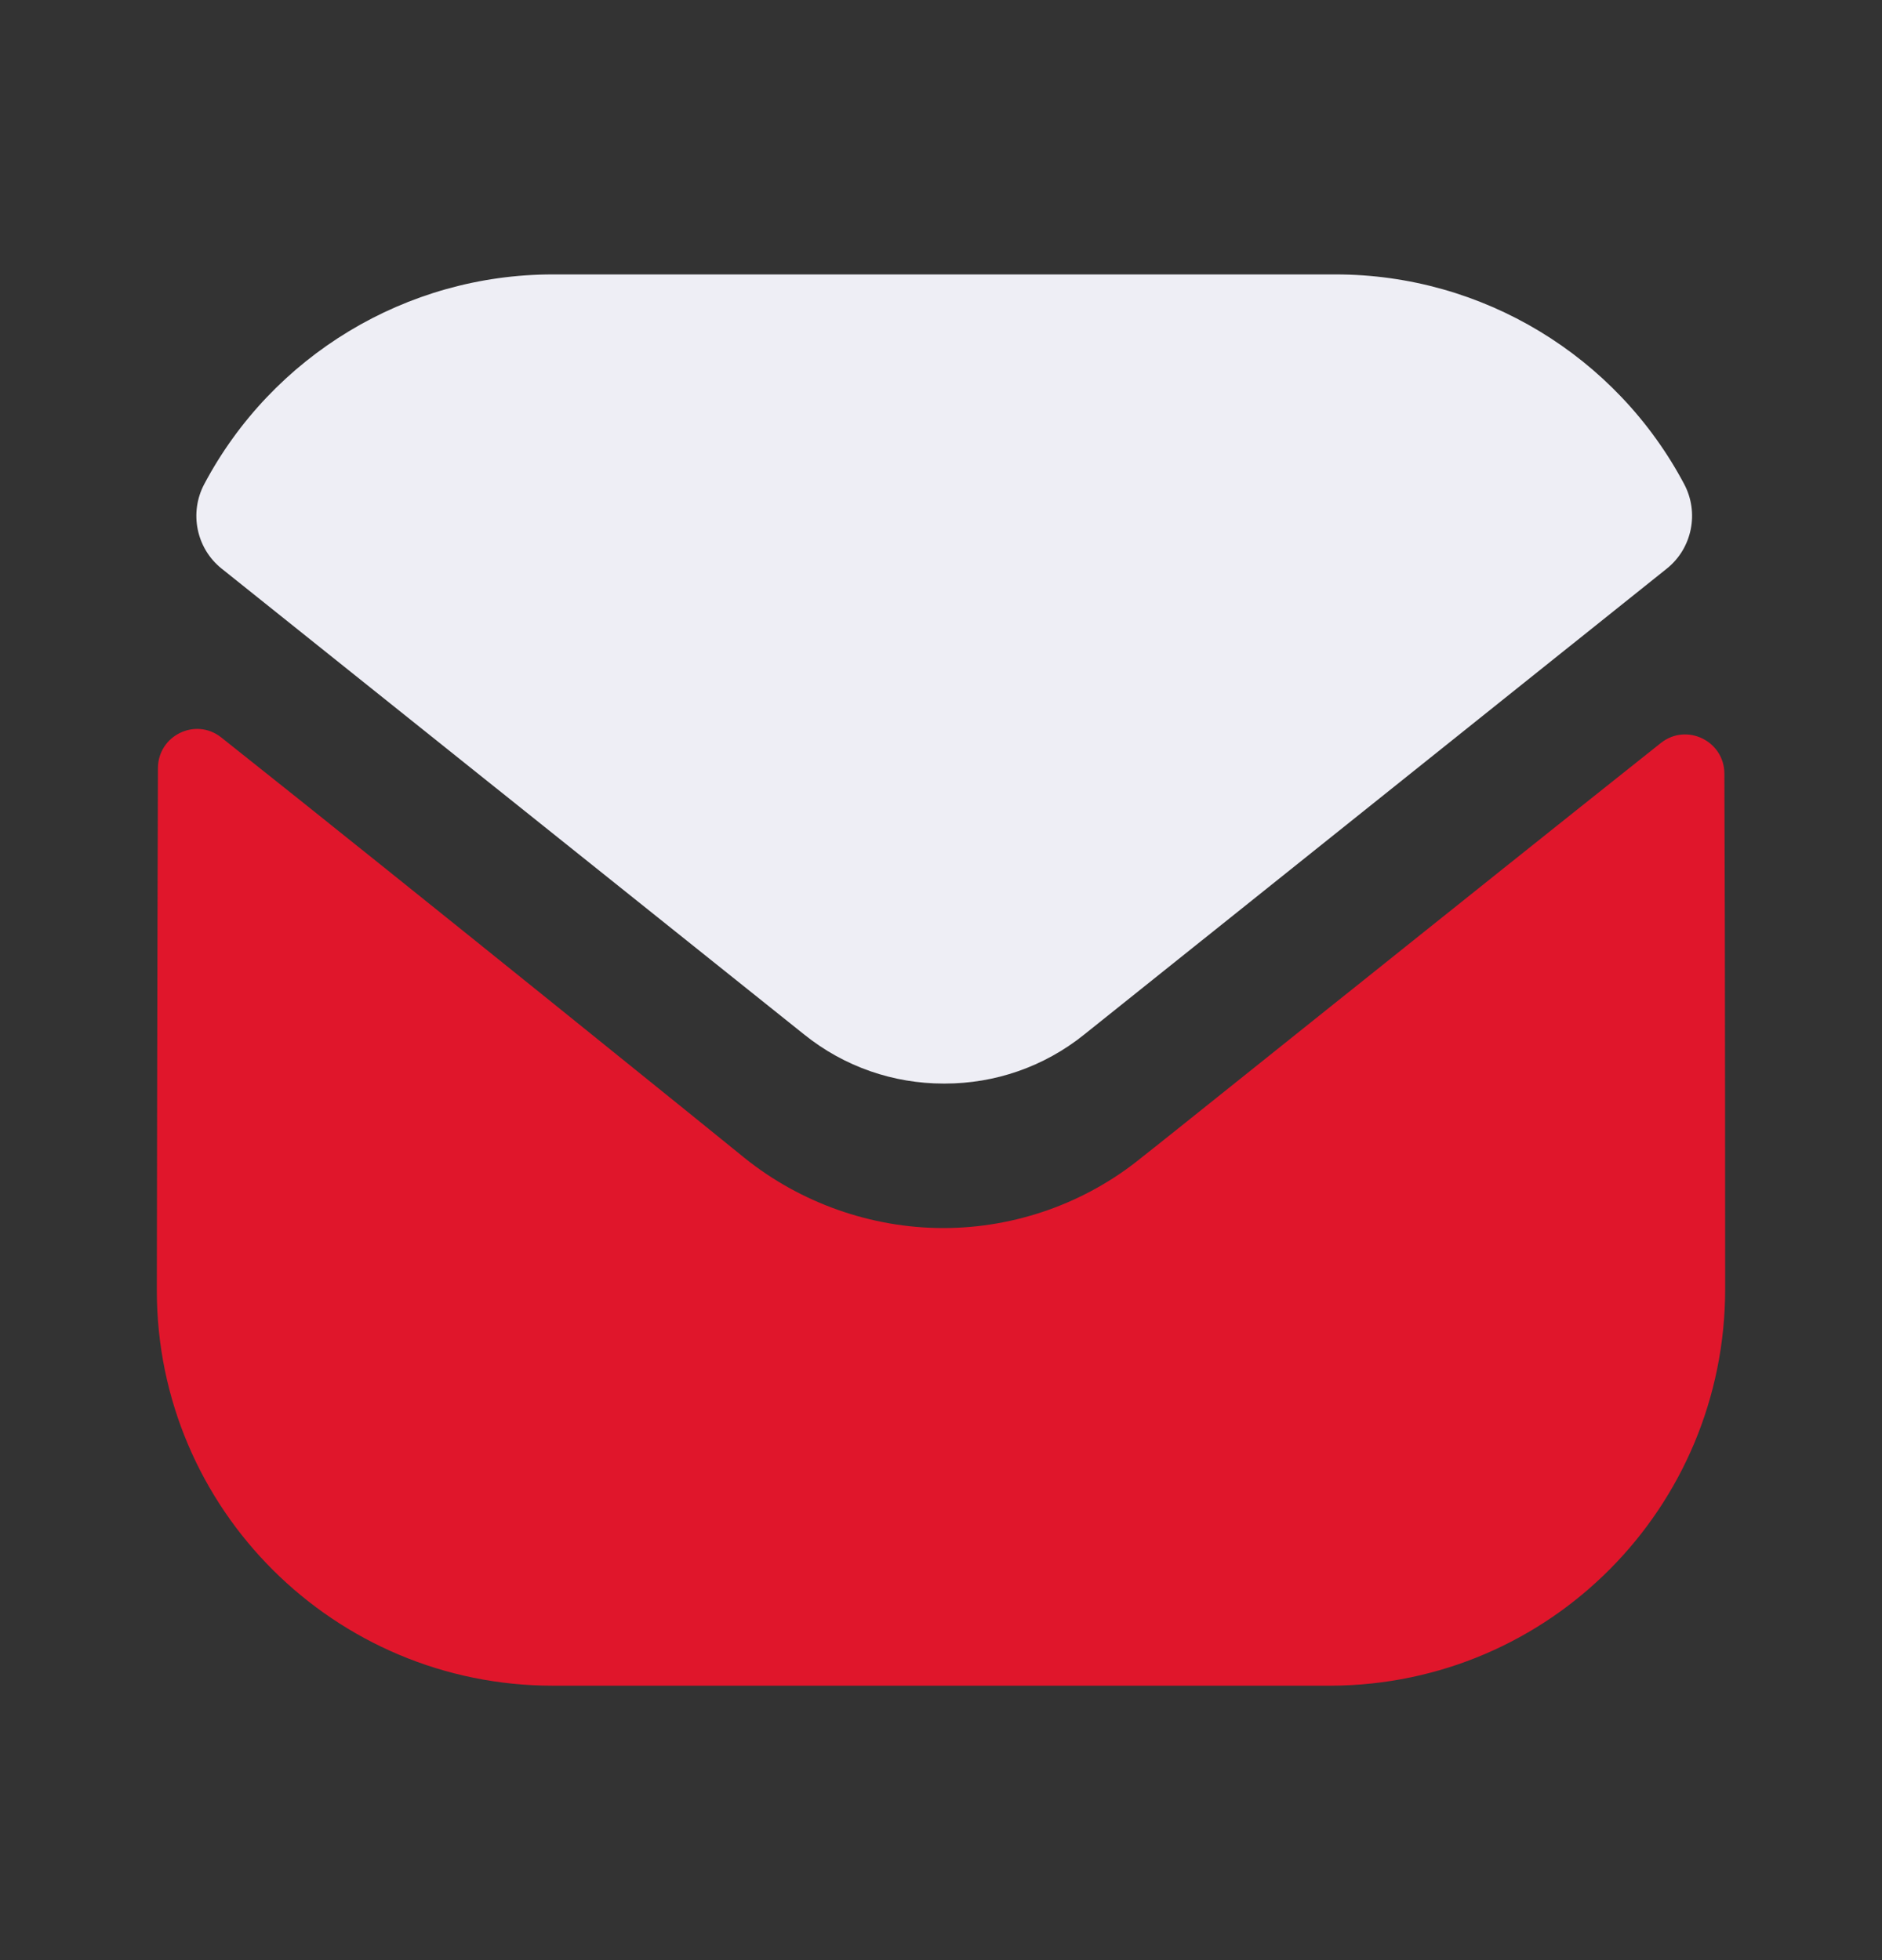
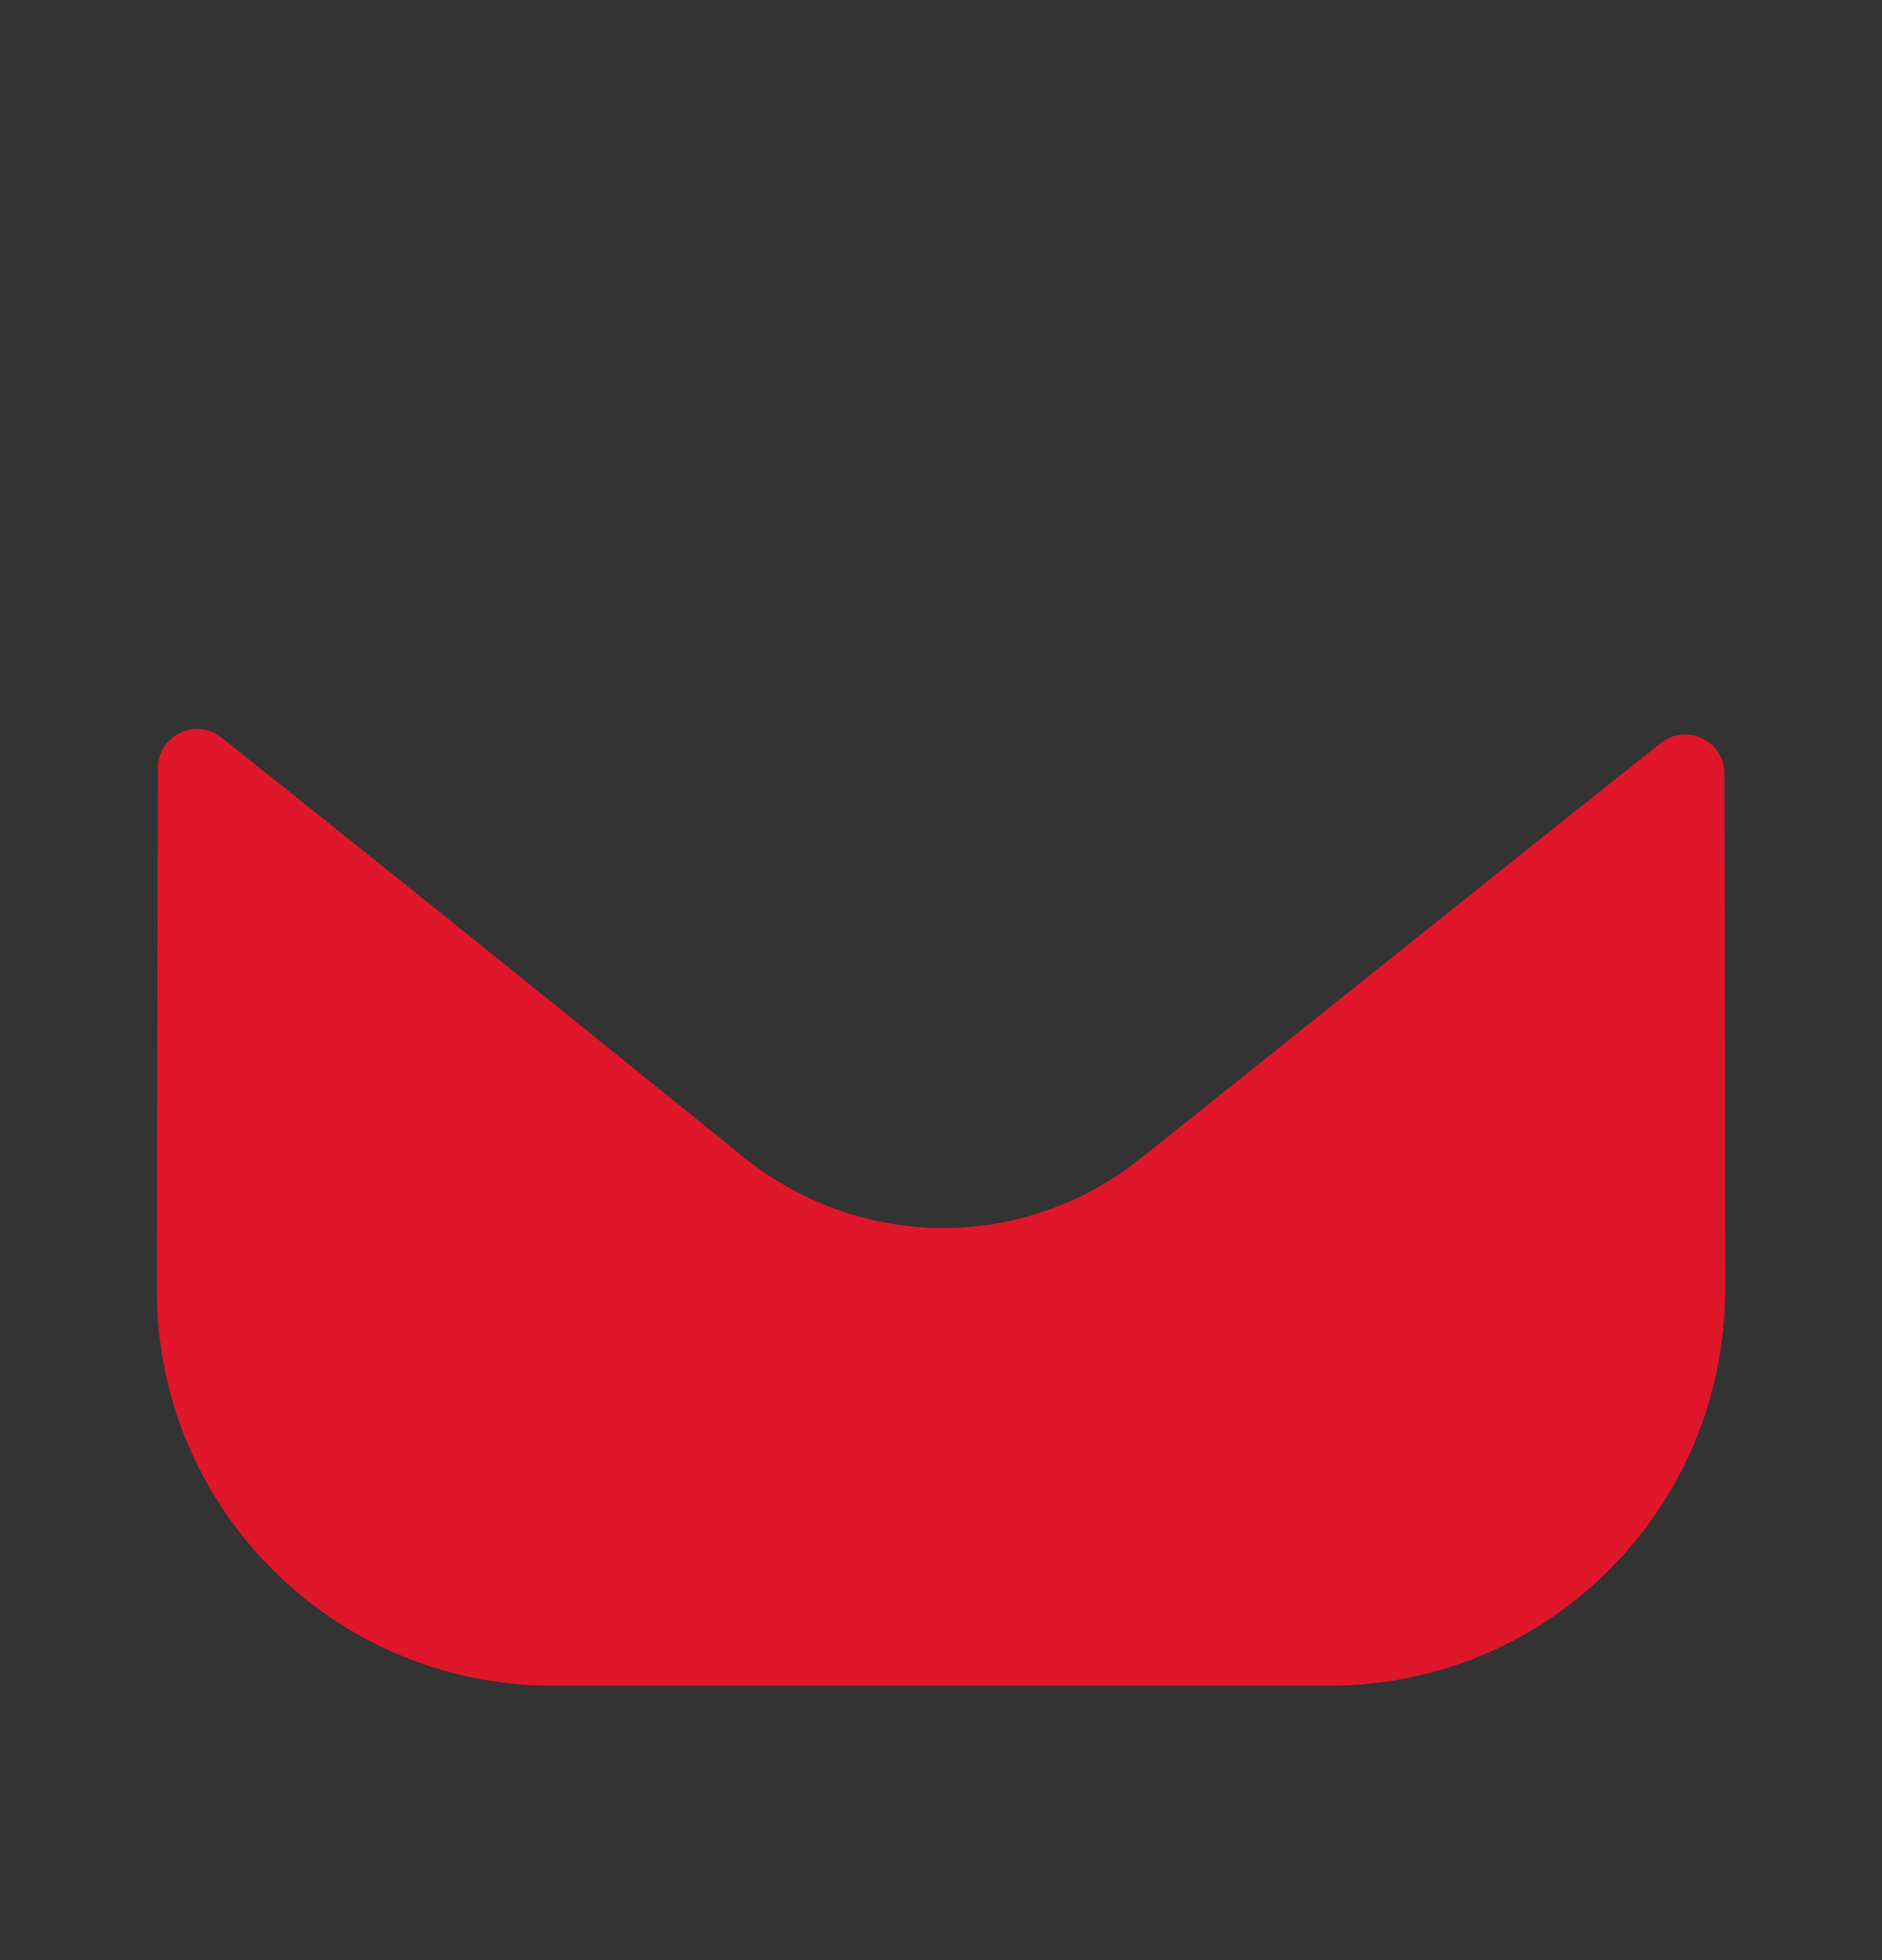
<svg xmlns="http://www.w3.org/2000/svg" width="24" height="25" viewBox="0 0 24 25" fill="none">
  <rect x="0" y="0" width="24" height="25" fill="#333333" stroke="none" />
  <path d="M22 16.44C22 19.23 19.76 21.49 16.97 21.5H16.96H7.05C4.27 21.5 2 19.25 2 16.46V16.45C2 16.45 2.006 12.024 2.014 9.798C2.015 9.38 2.495 9.146 2.822 9.406C5.198 11.291 9.447 14.728 9.5 14.773C10.21 15.342 11.11 15.663 12.03 15.663C12.95 15.663 13.85 15.342 14.56 14.762C14.613 14.727 18.767 11.393 21.179 9.477C21.507 9.216 21.989 9.45 21.99 9.867C22 12.076 22 16.44 22 16.44Z" fill="#E0162B" />
-   <path d="M21.477 6.174C20.611 4.542 18.907 3.5 17.031 3.5H7.051C5.175 3.5 3.471 4.542 2.605 6.174C2.411 6.539 2.503 6.994 2.826 7.252L10.251 13.191C10.771 13.611 11.401 13.82 12.031 13.82C12.035 13.82 12.038 13.82 12.041 13.82C12.044 13.82 12.048 13.82 12.051 13.82C12.681 13.82 13.311 13.611 13.831 13.191L21.256 7.252C21.579 6.994 21.671 6.539 21.477 6.174Z" fill="#EEEEF5" />
</svg>